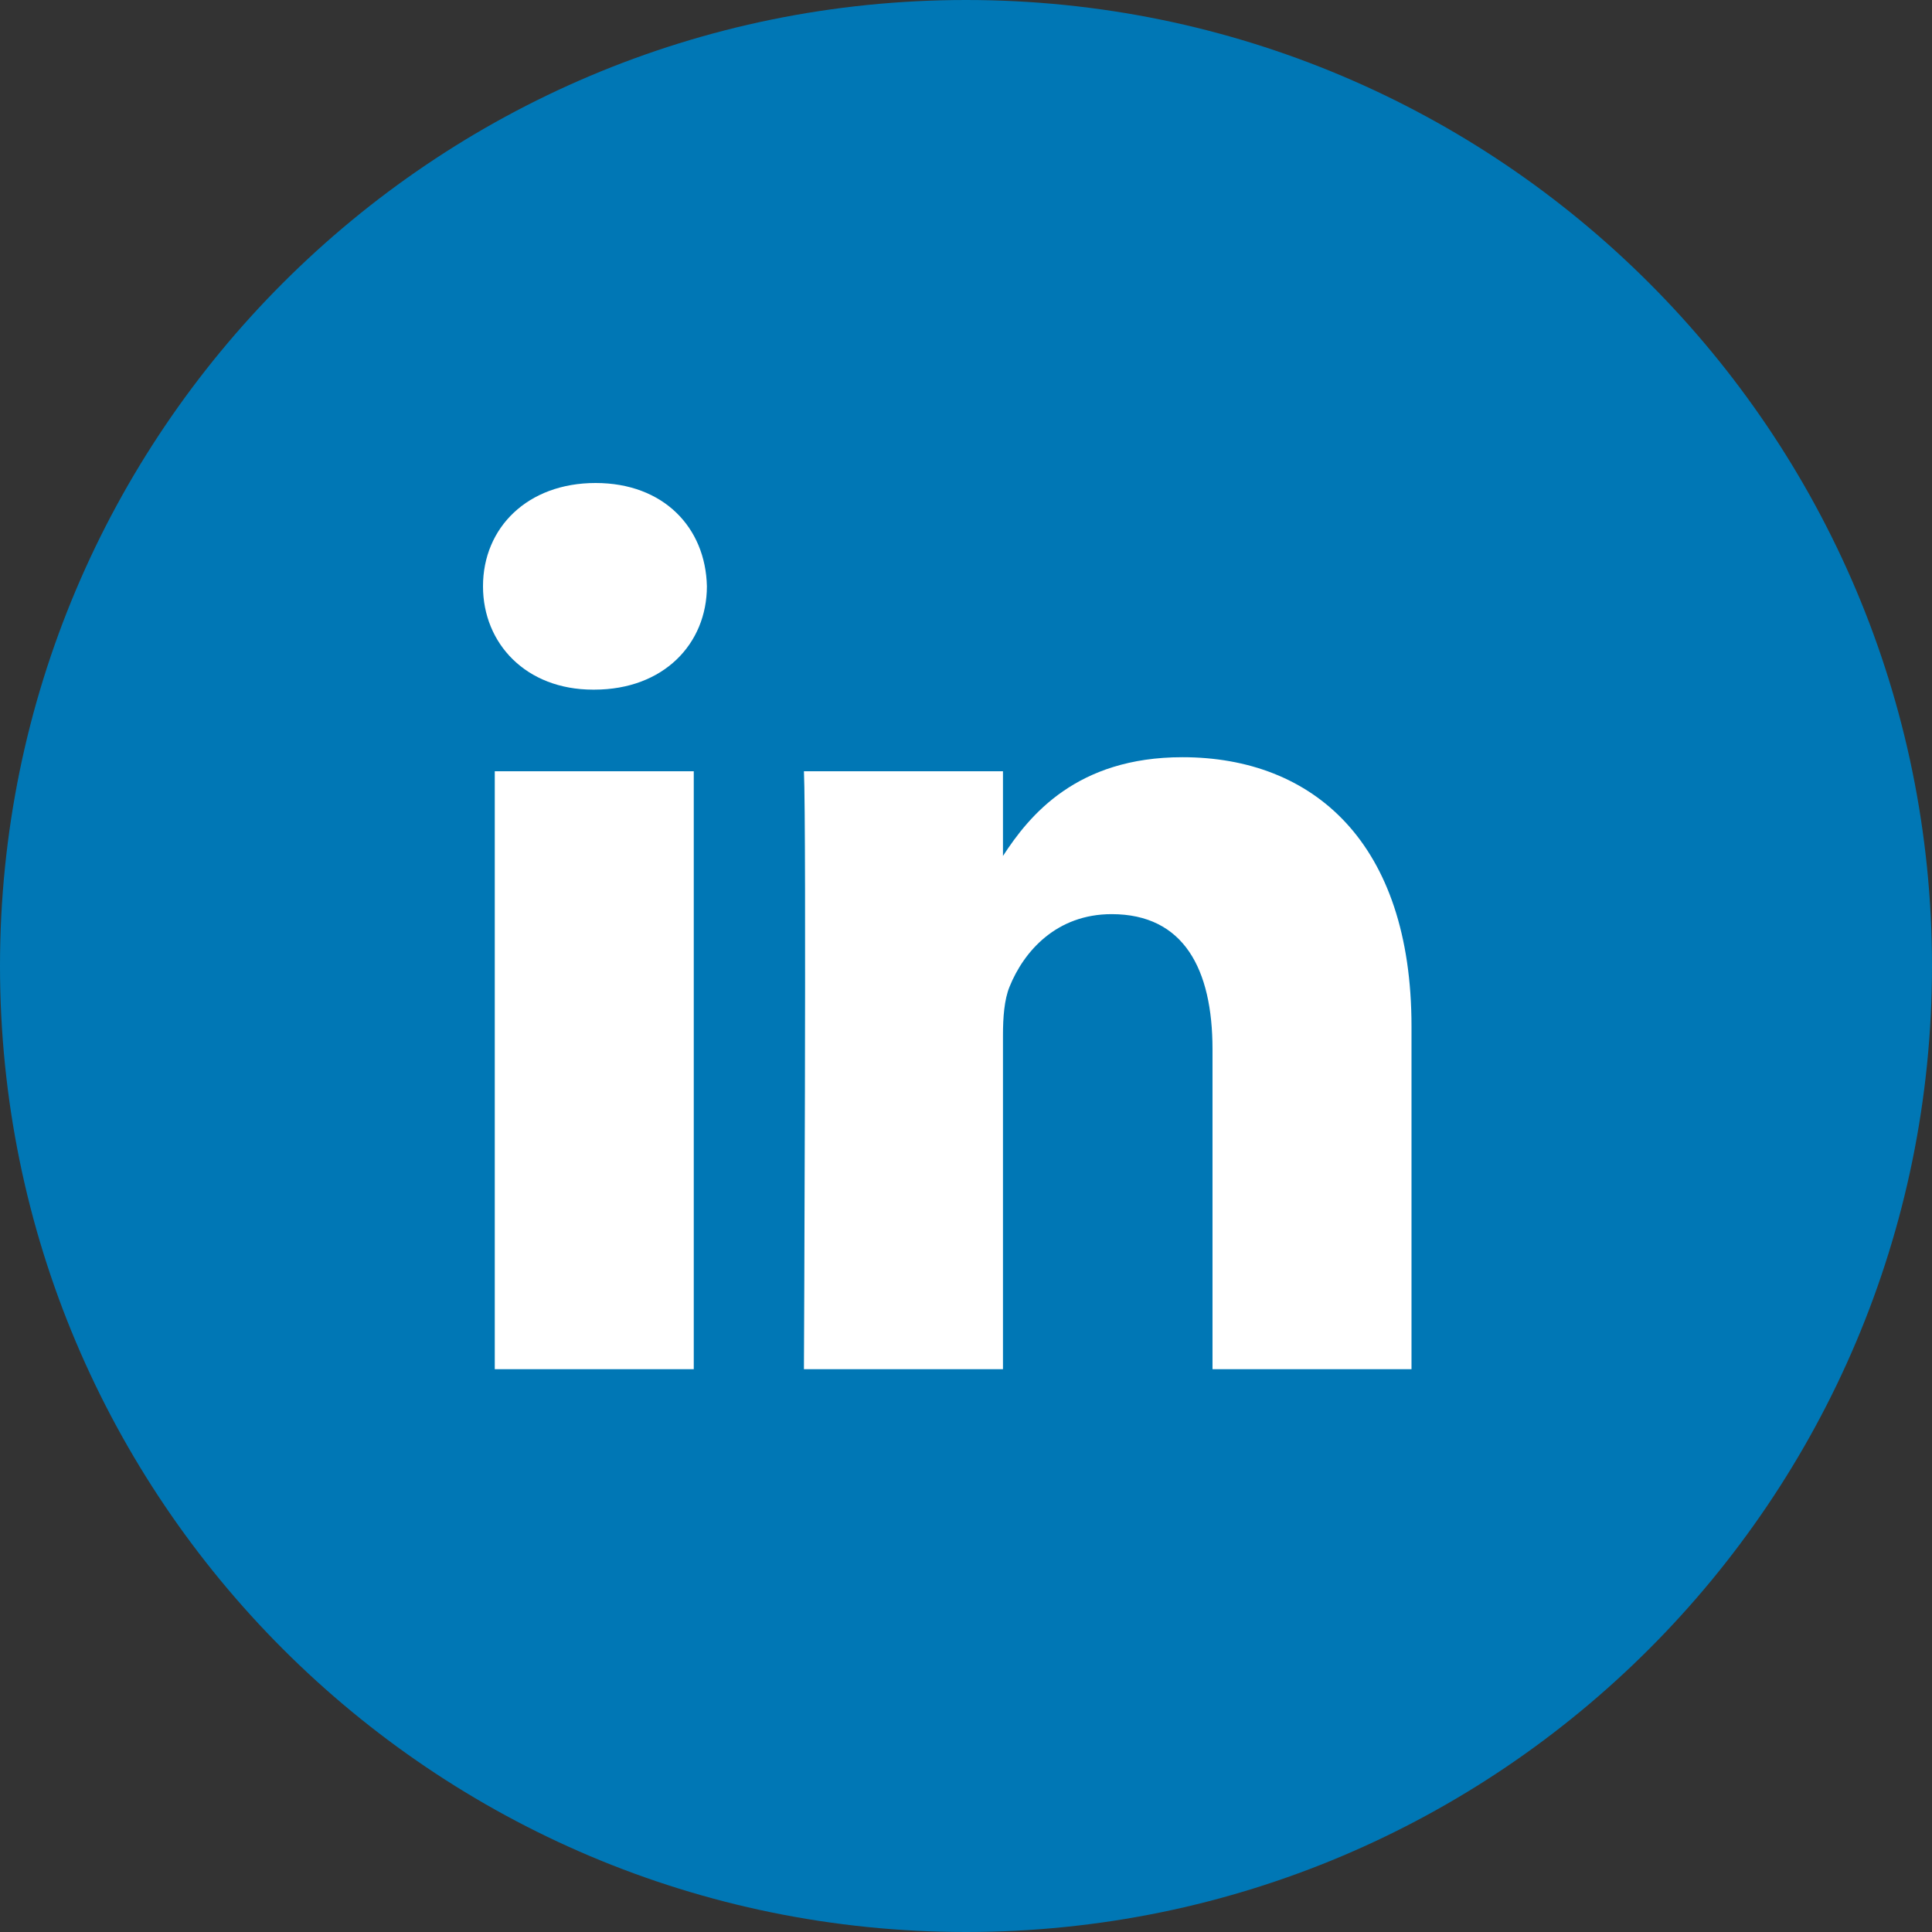
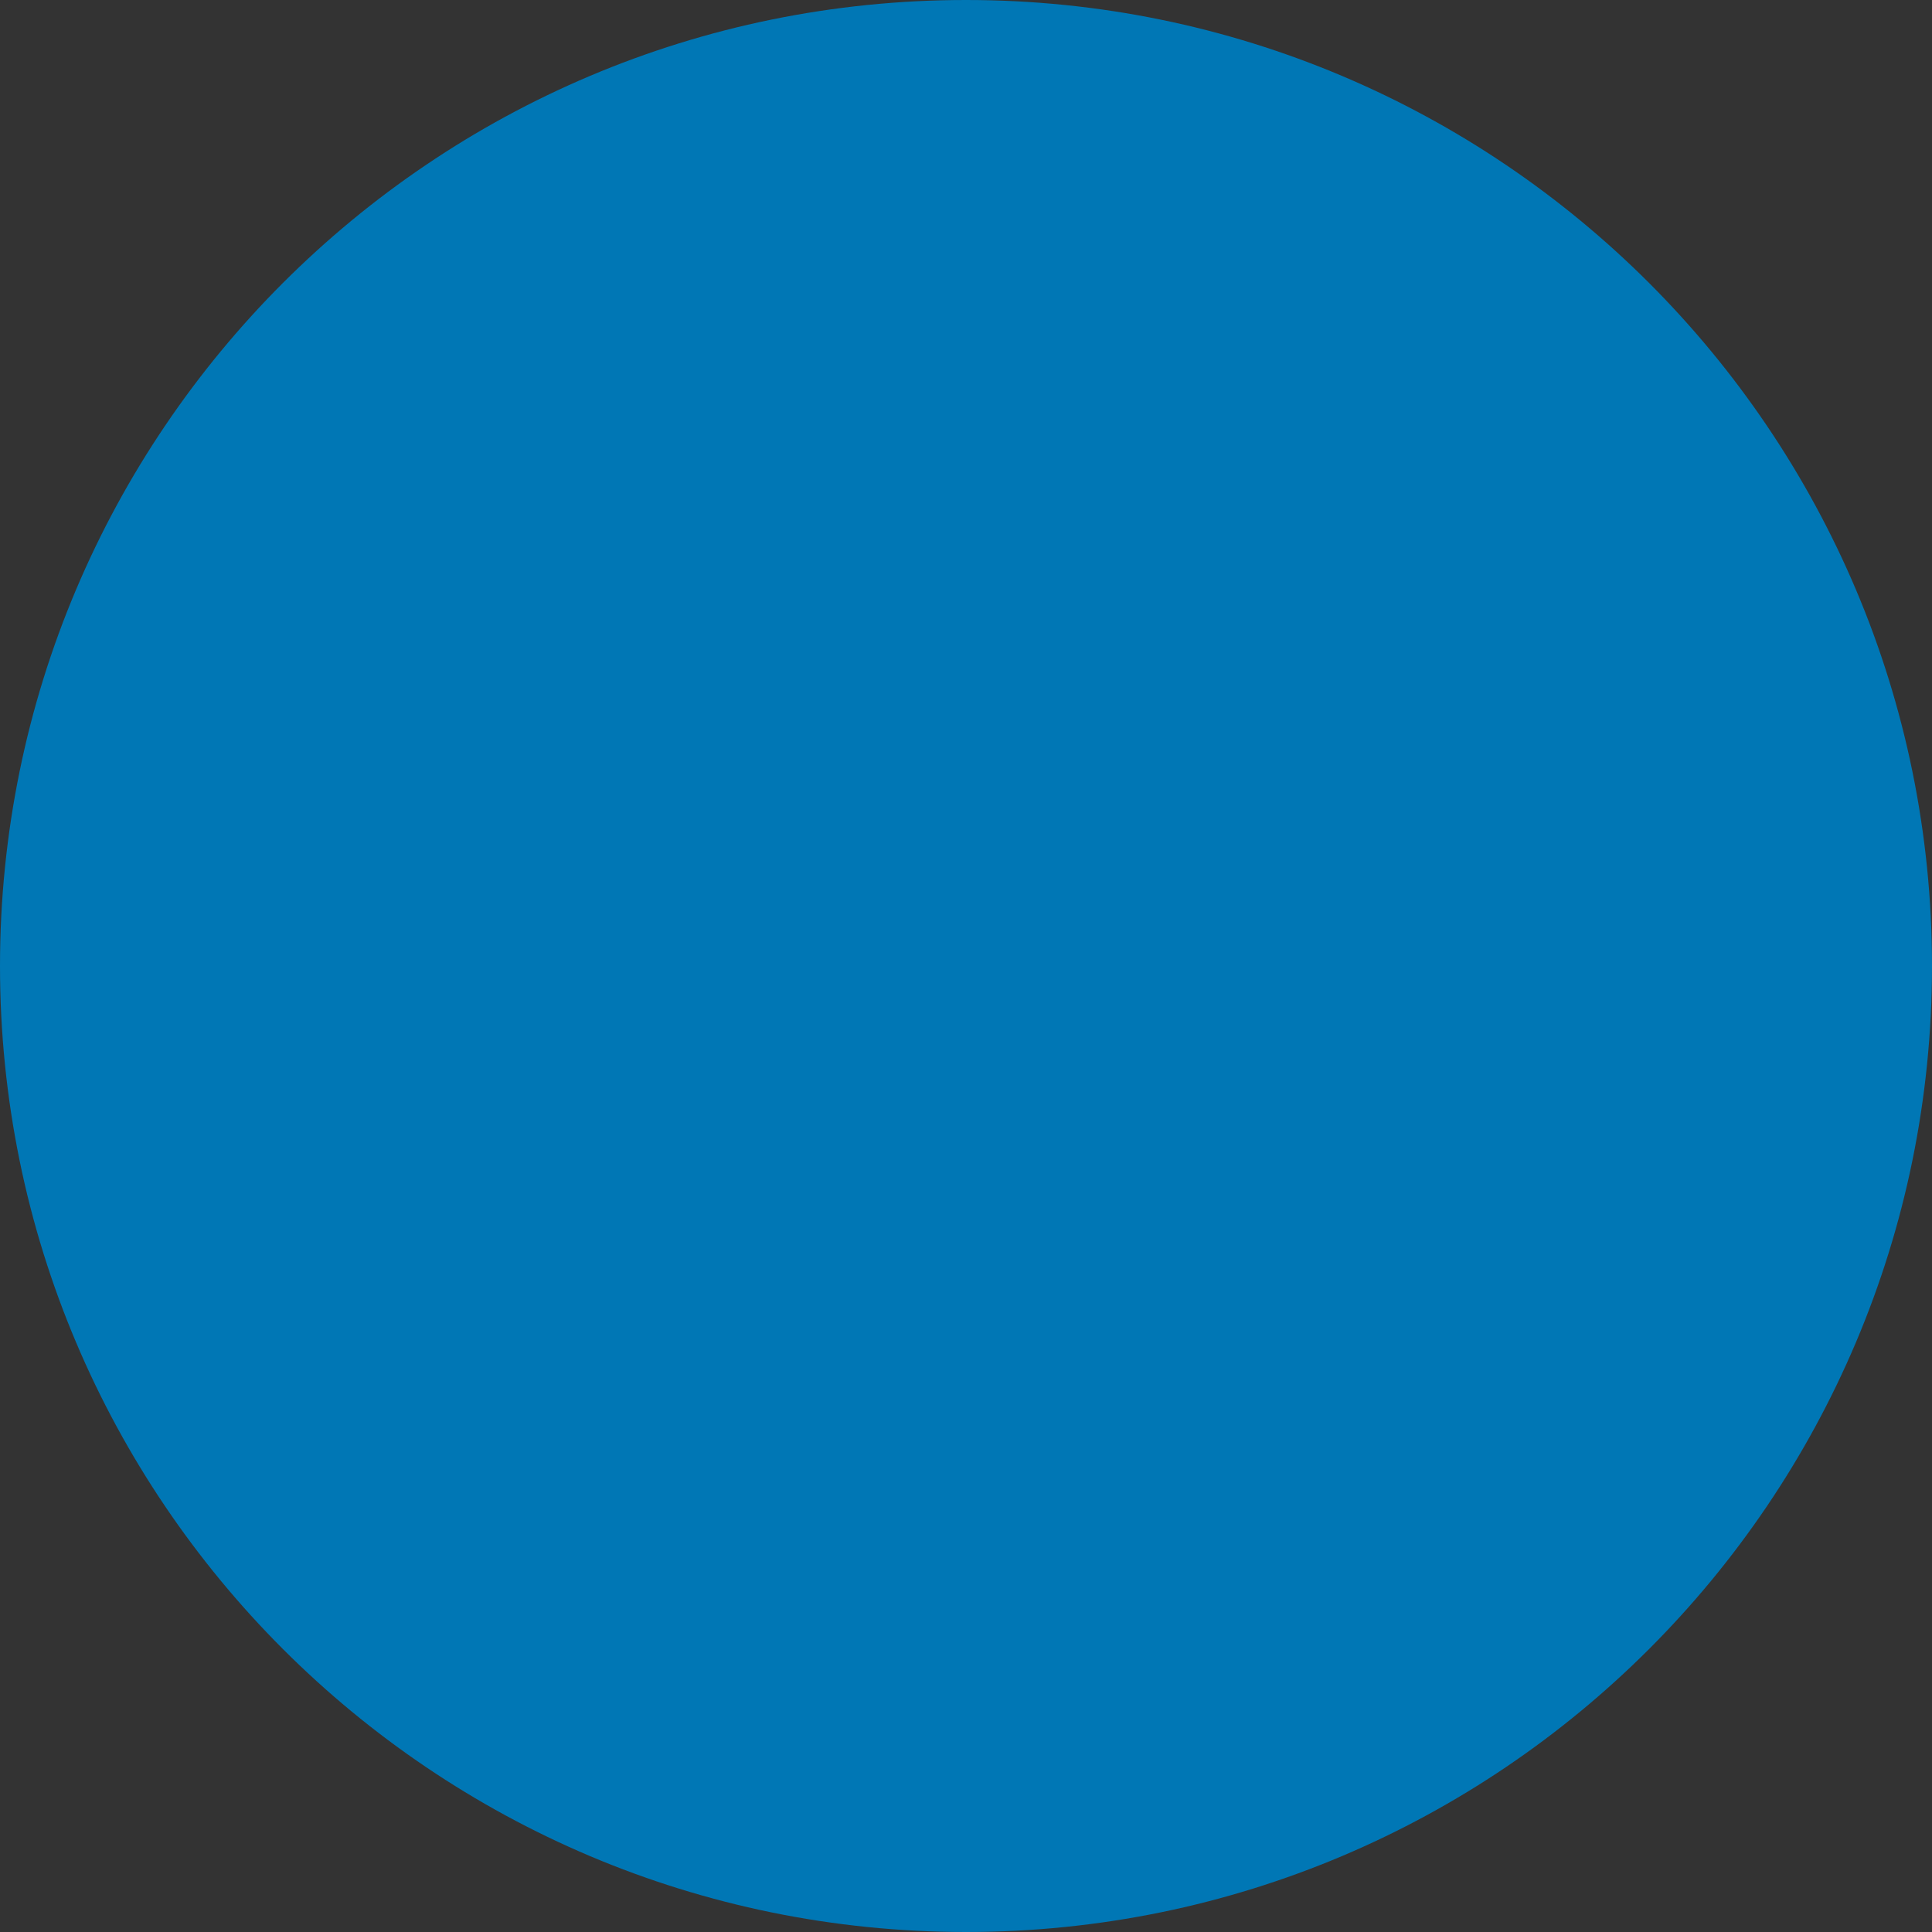
<svg xmlns="http://www.w3.org/2000/svg" viewBox="0 0 44 44" fill="none">
  <rect x="0" y="0" width="44" height="44" fill="#333333" stroke="none" />
  <path d="M0 22C0 9.85 9.85 0 22 0C34.15 0 44 9.85 44 22C44 34.15 34.15 44 22 44C9.85 44 0 34.15 0 22Z" fill="#0077B5" />
-   <path fill-rule="evenodd" clip-rule="evenodd" d="M16.099 13.352C16.099 14.66 15.115 15.706 13.534 15.706H13.505C11.984 15.706 11 14.66 11 13.352C11 12.017 12.014 11 13.564 11C15.115 11 16.07 12.017 16.099 13.352ZM15.8 17.565V31.183H11.268V17.565H15.8ZM32.146 31.183L32.146 23.375C32.146 19.192 29.91 17.245 26.928 17.245C24.521 17.245 23.444 18.567 22.842 19.494V17.565H18.309C18.369 18.843 18.309 31.183 18.309 31.183H22.842V23.578C22.842 23.171 22.872 22.765 22.991 22.474C23.319 21.66 24.065 20.819 25.317 20.819C26.958 20.819 27.614 22.067 27.614 23.897V31.183H32.146Z" fill="white" />
</svg>